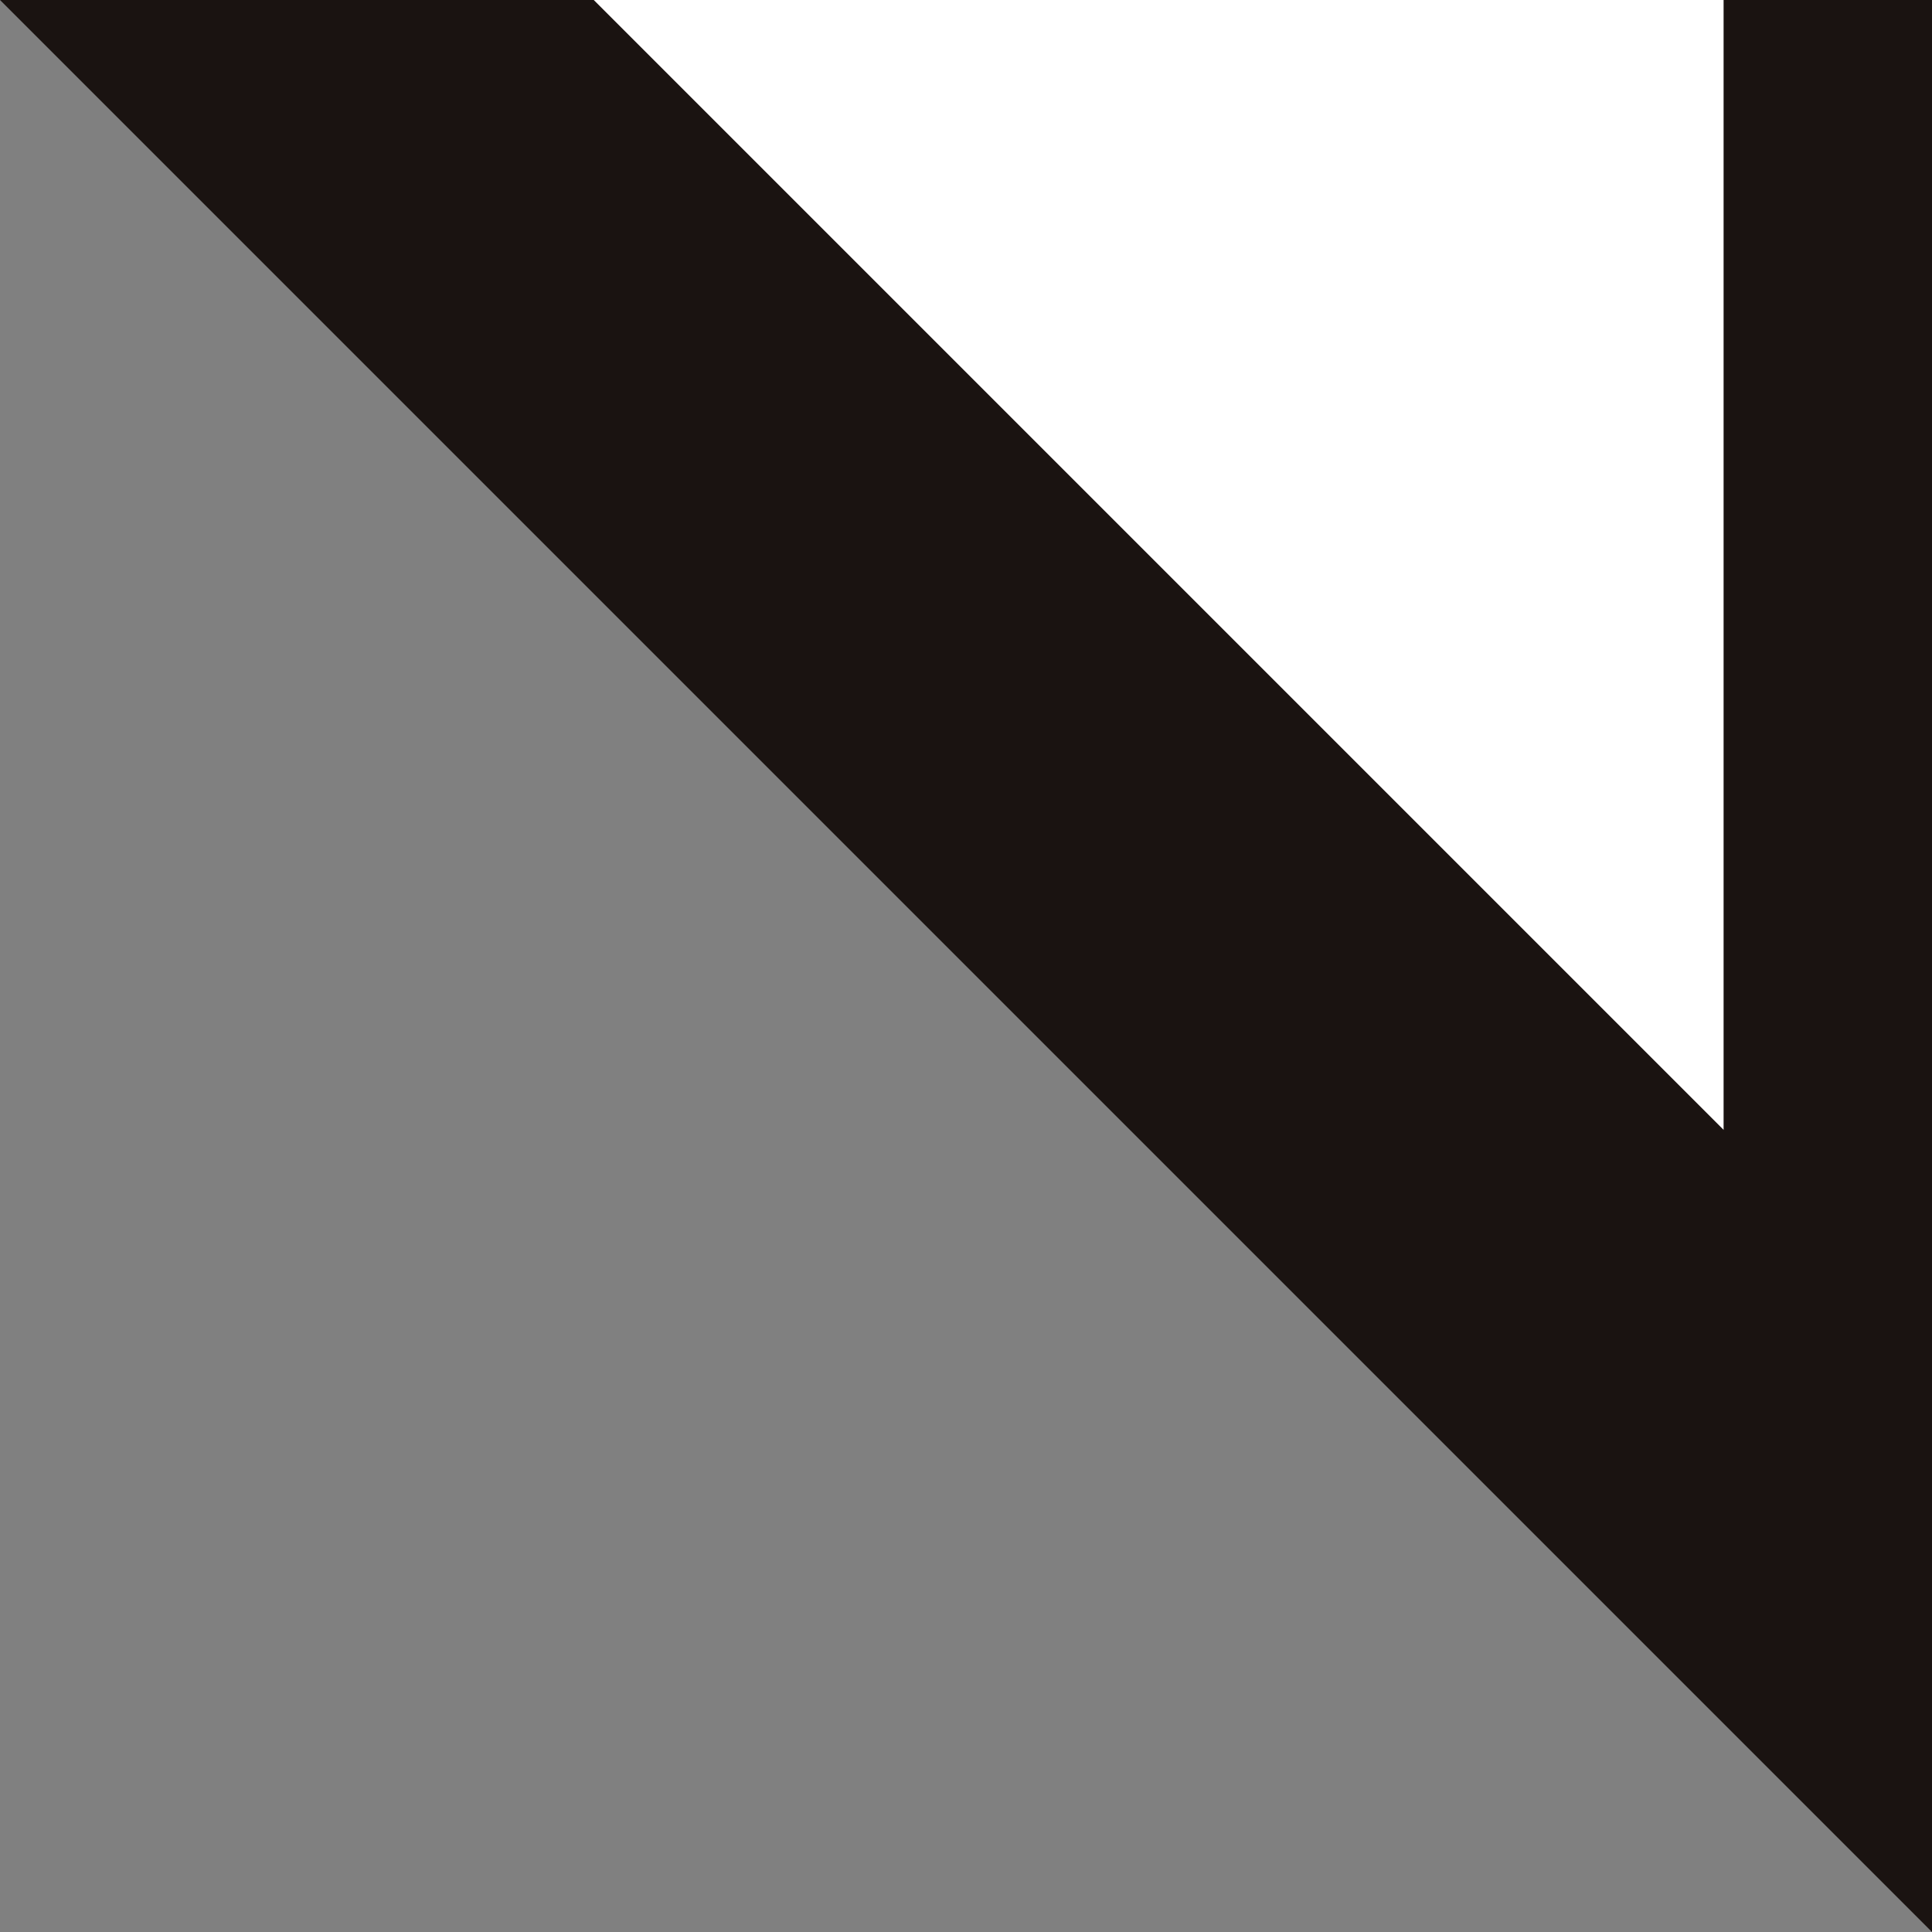
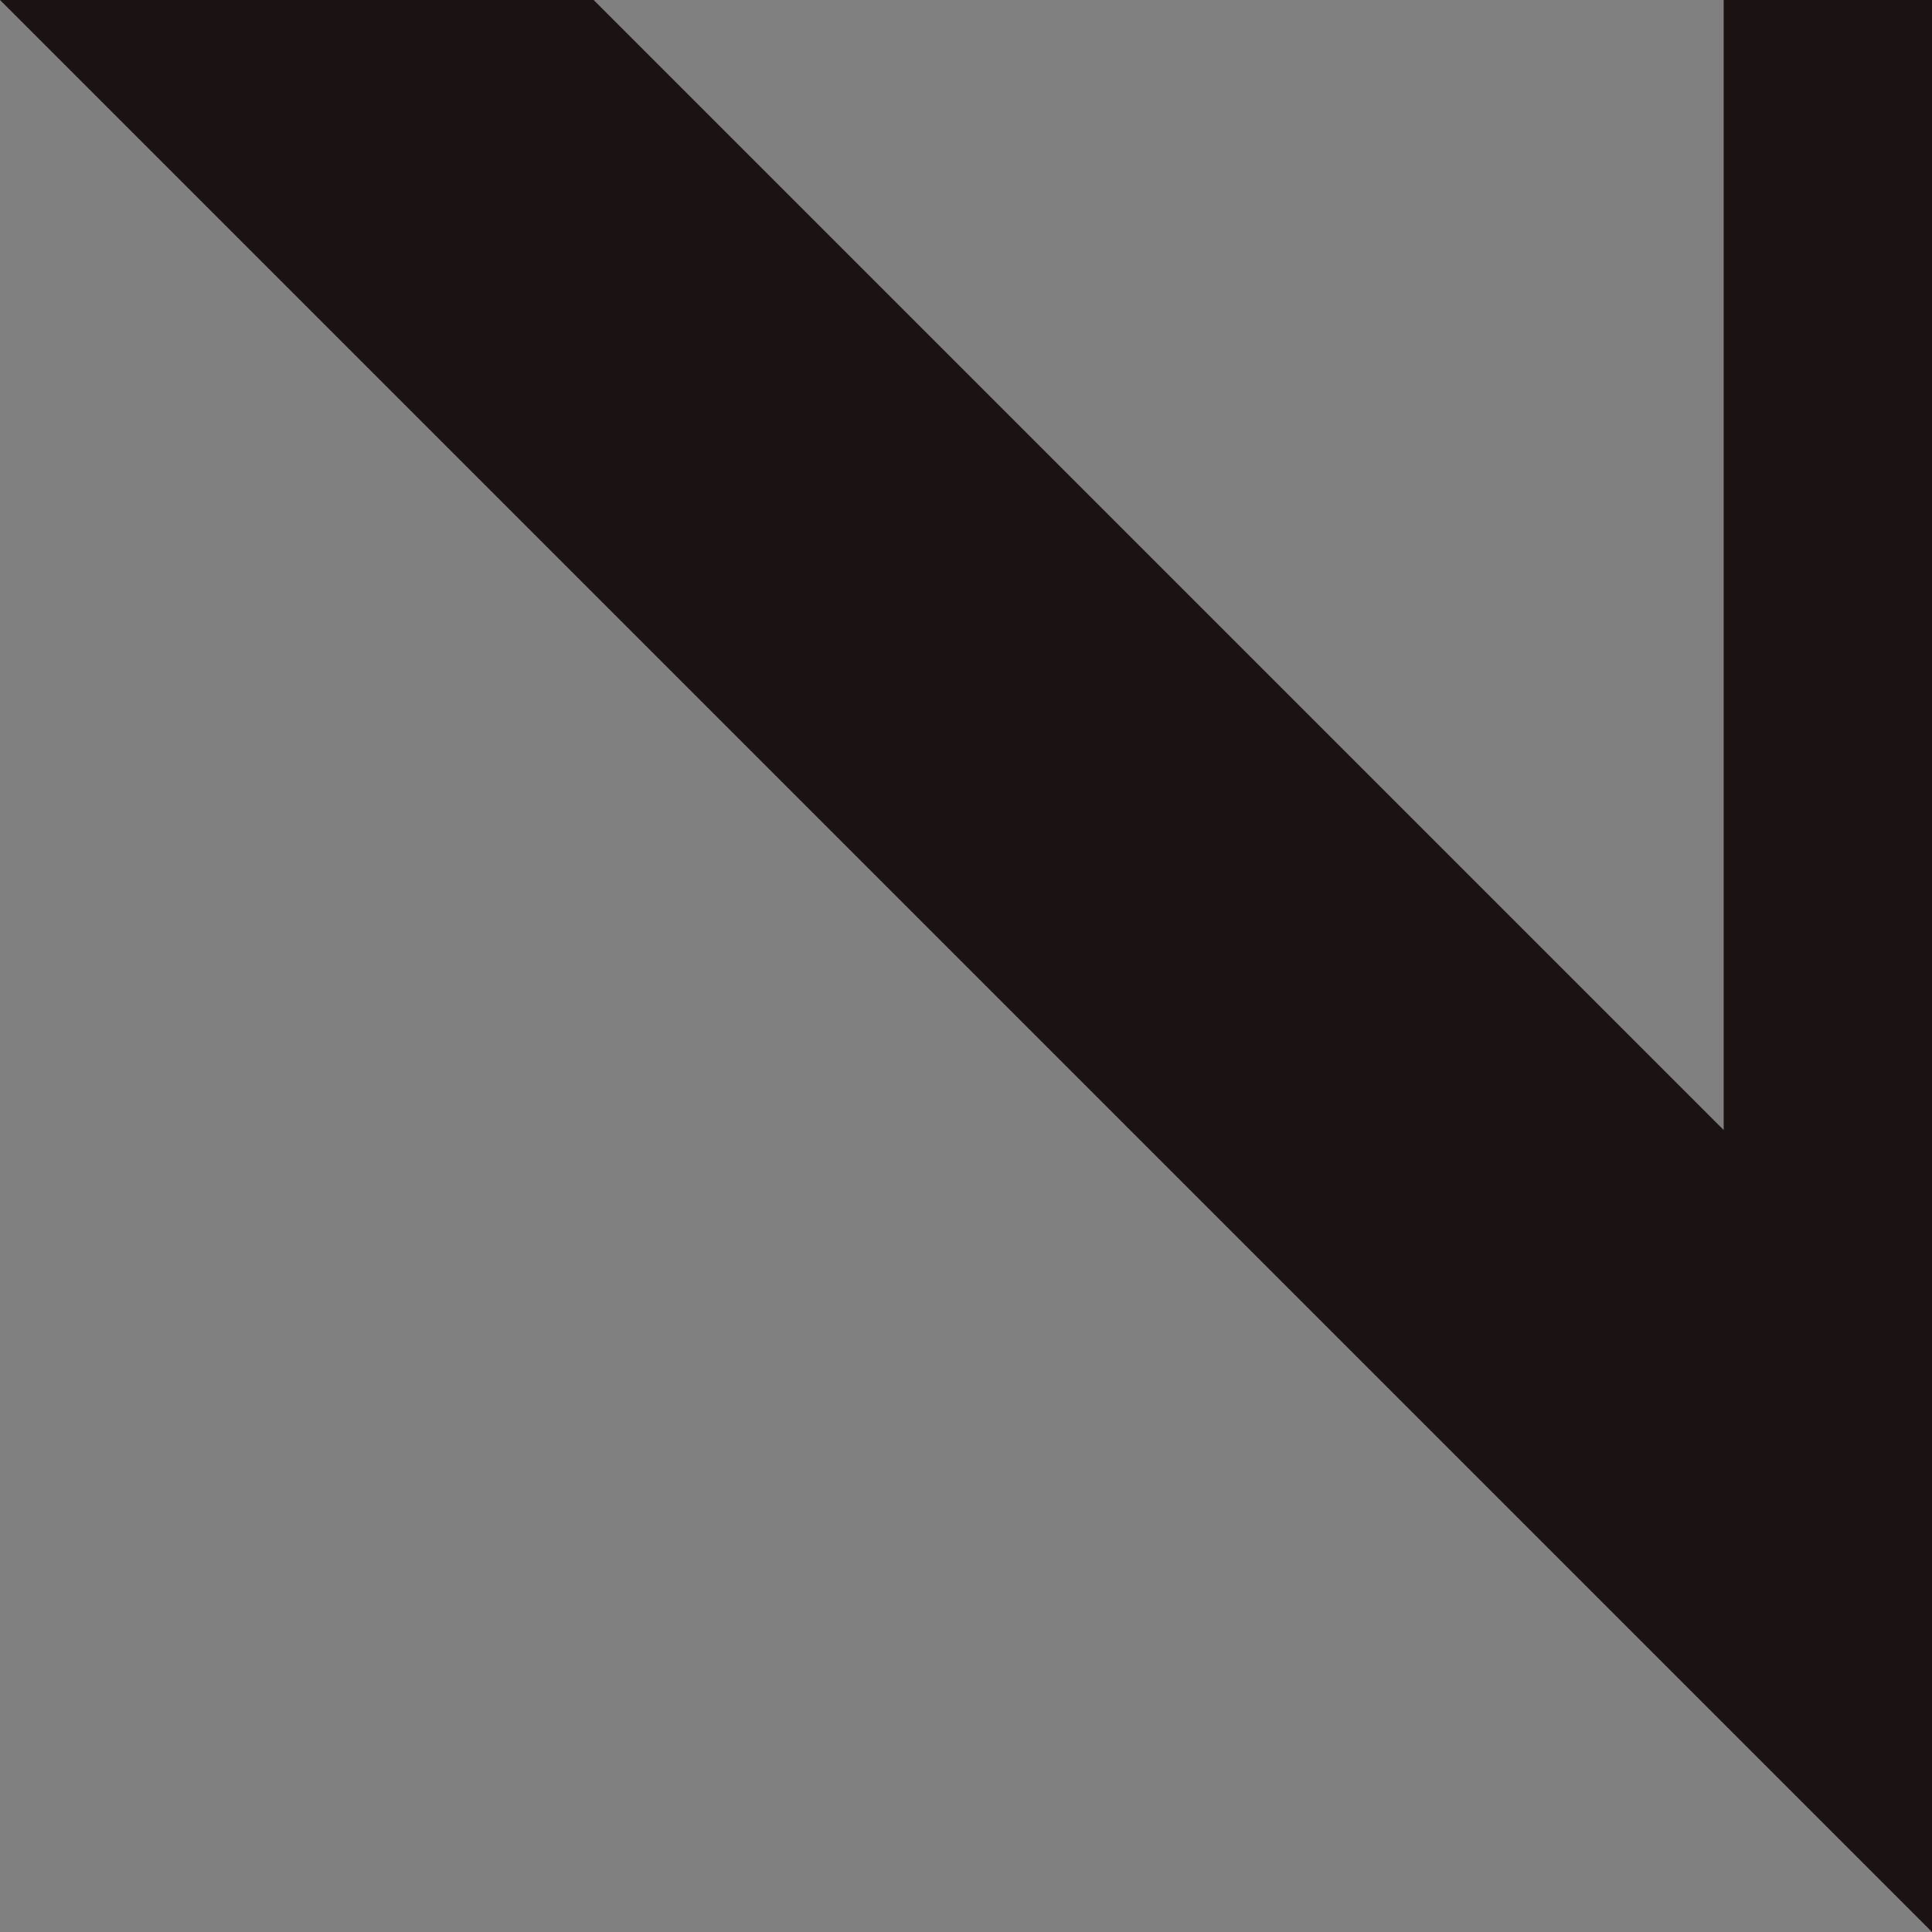
<svg xmlns="http://www.w3.org/2000/svg" id="_レイヤー_1" data-name="レイヤー_1" version="1.1" viewBox="0 0 37.1 37.1">
  <rect x="0" y="0" width="37.1" height="37.1" fill="#808080" stroke="none" />
  <defs>
    <style>
      .st0 {
        fill: #1a1311;
      }

      .st1 {
        fill: #fff;
      }
    </style>
  </defs>
-   <polygon class="st1" points="33.1 21.7 33.1 0 11.4 0 33.1 21.7" />
  <polygon class="st0" points="35.2 0 35.1 0 33.3 0 33.1 0 33.1 21.7 11.4 0 8.6 0 5.7 0 5.3 0 2.6 0 0 0 37.1 37.1 37.1 31.3 37.1 0 35.2 0" />
</svg>